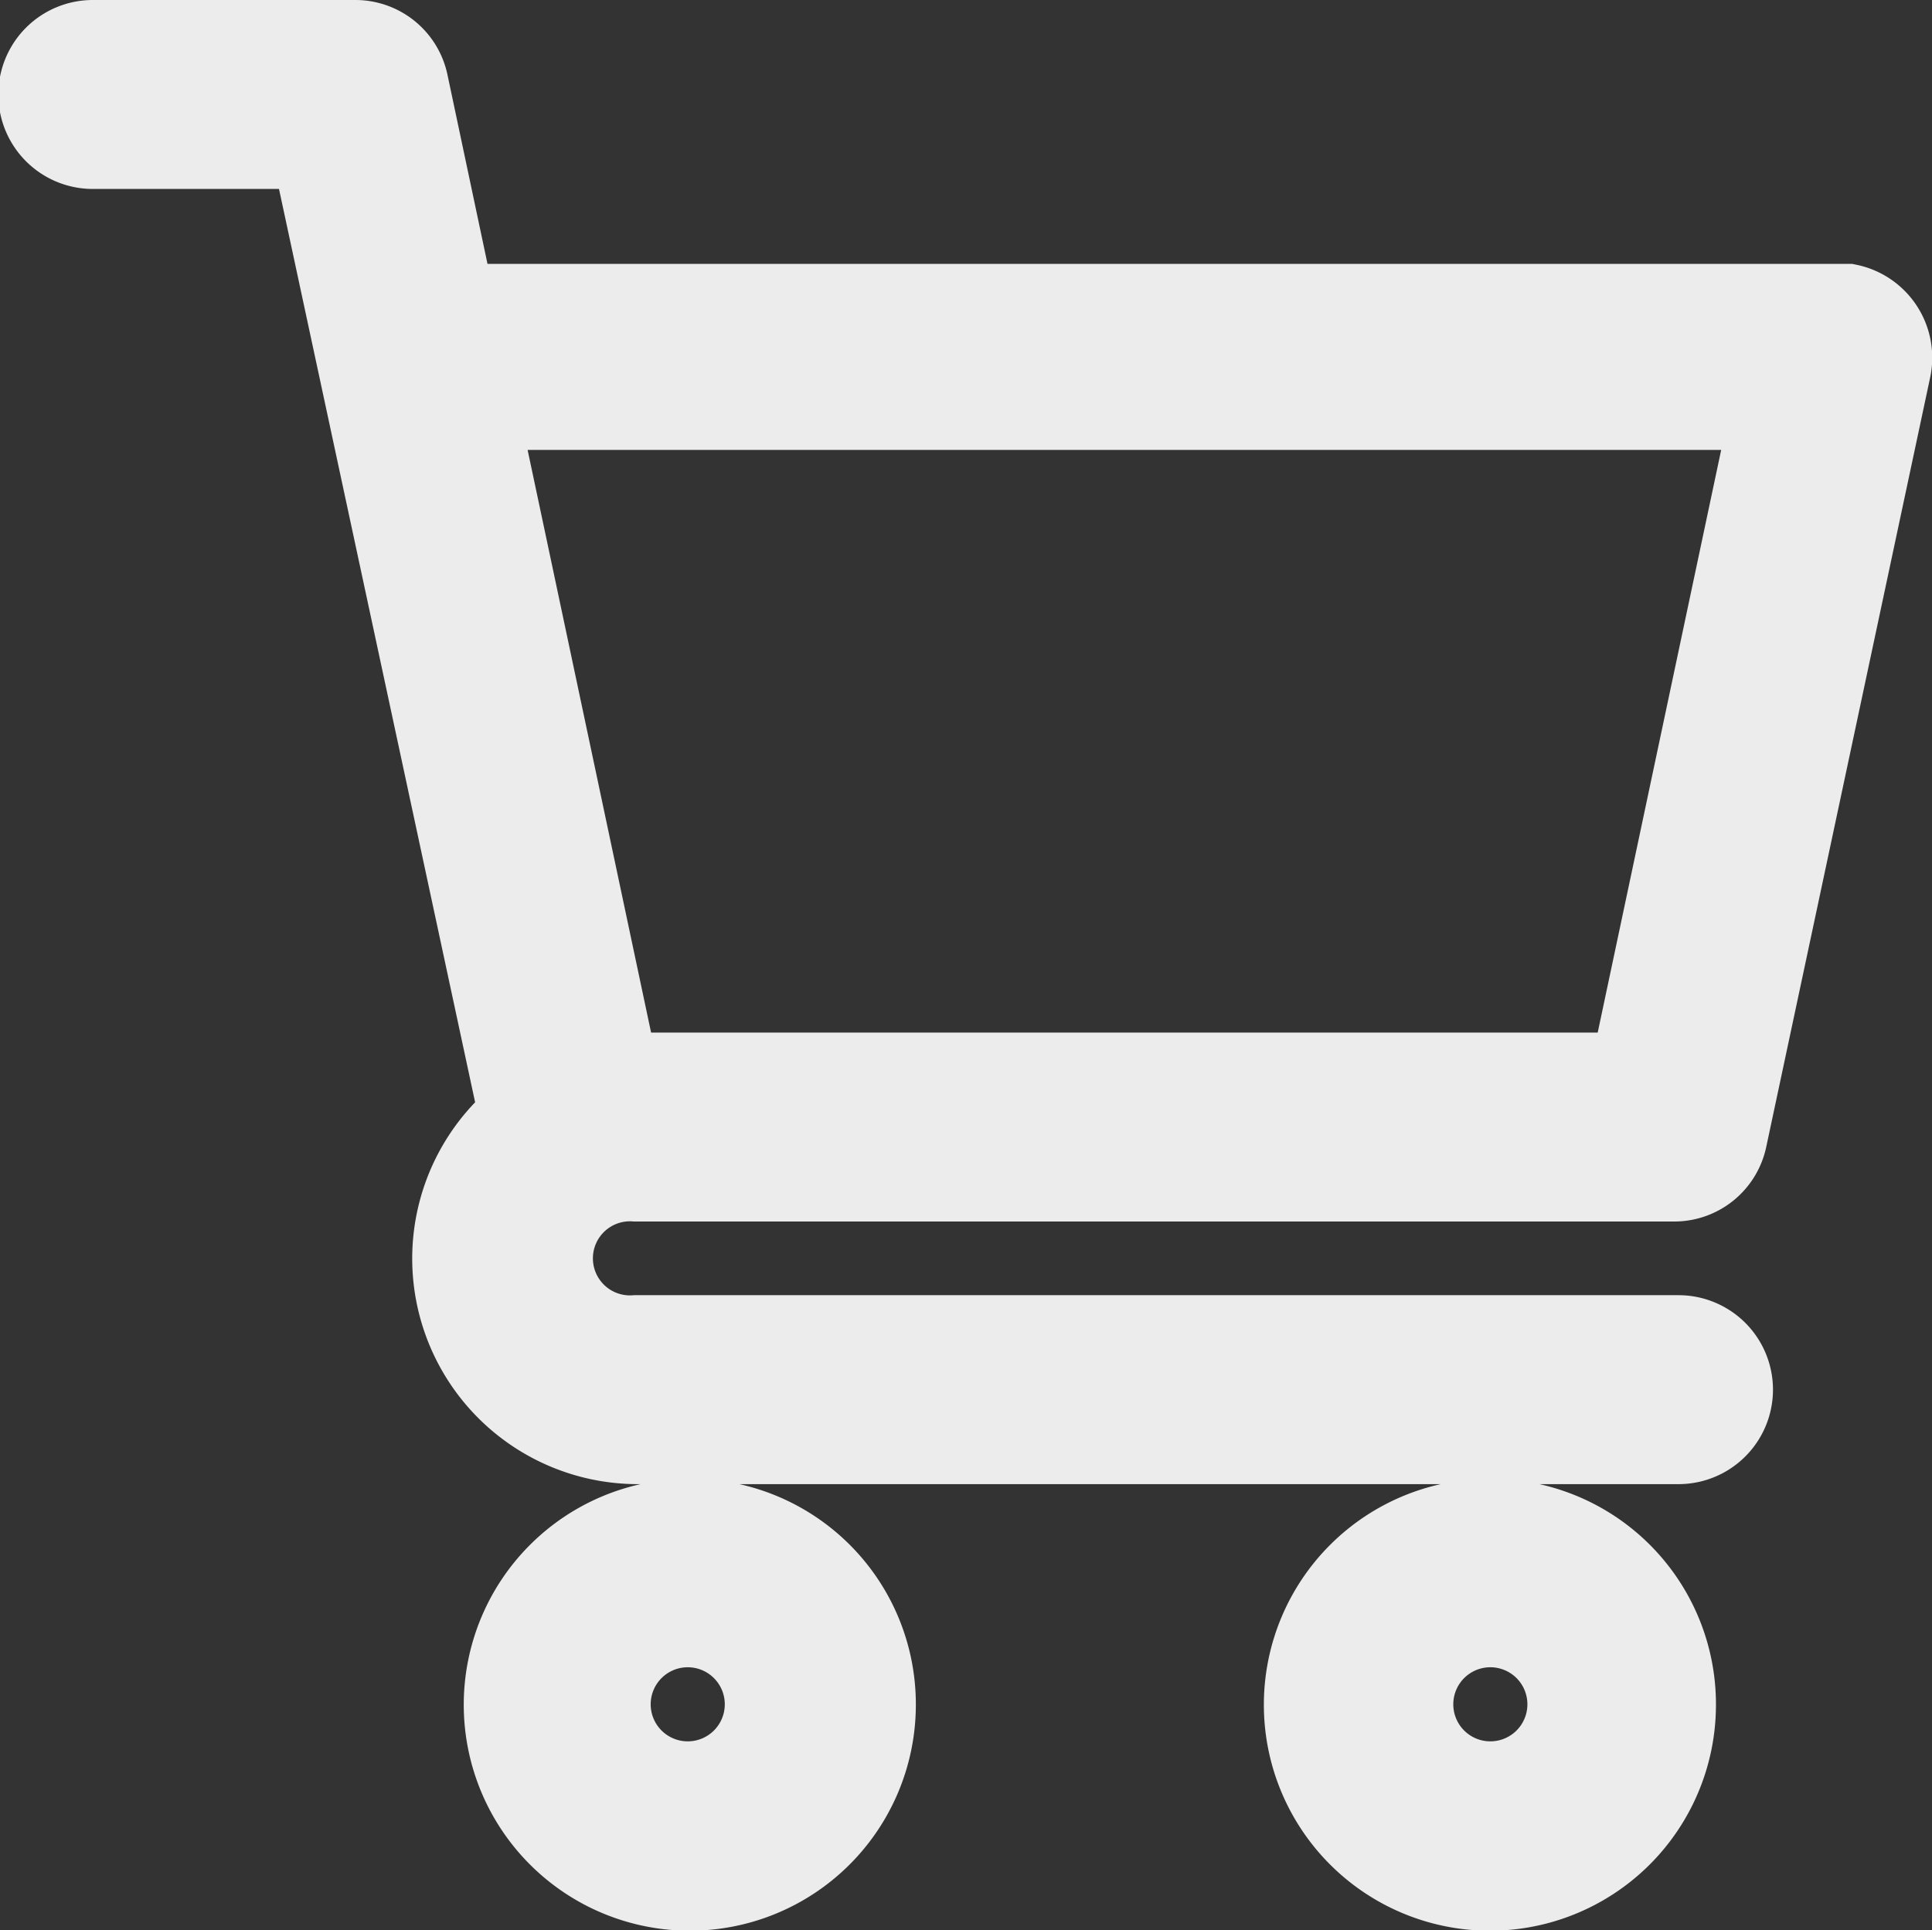
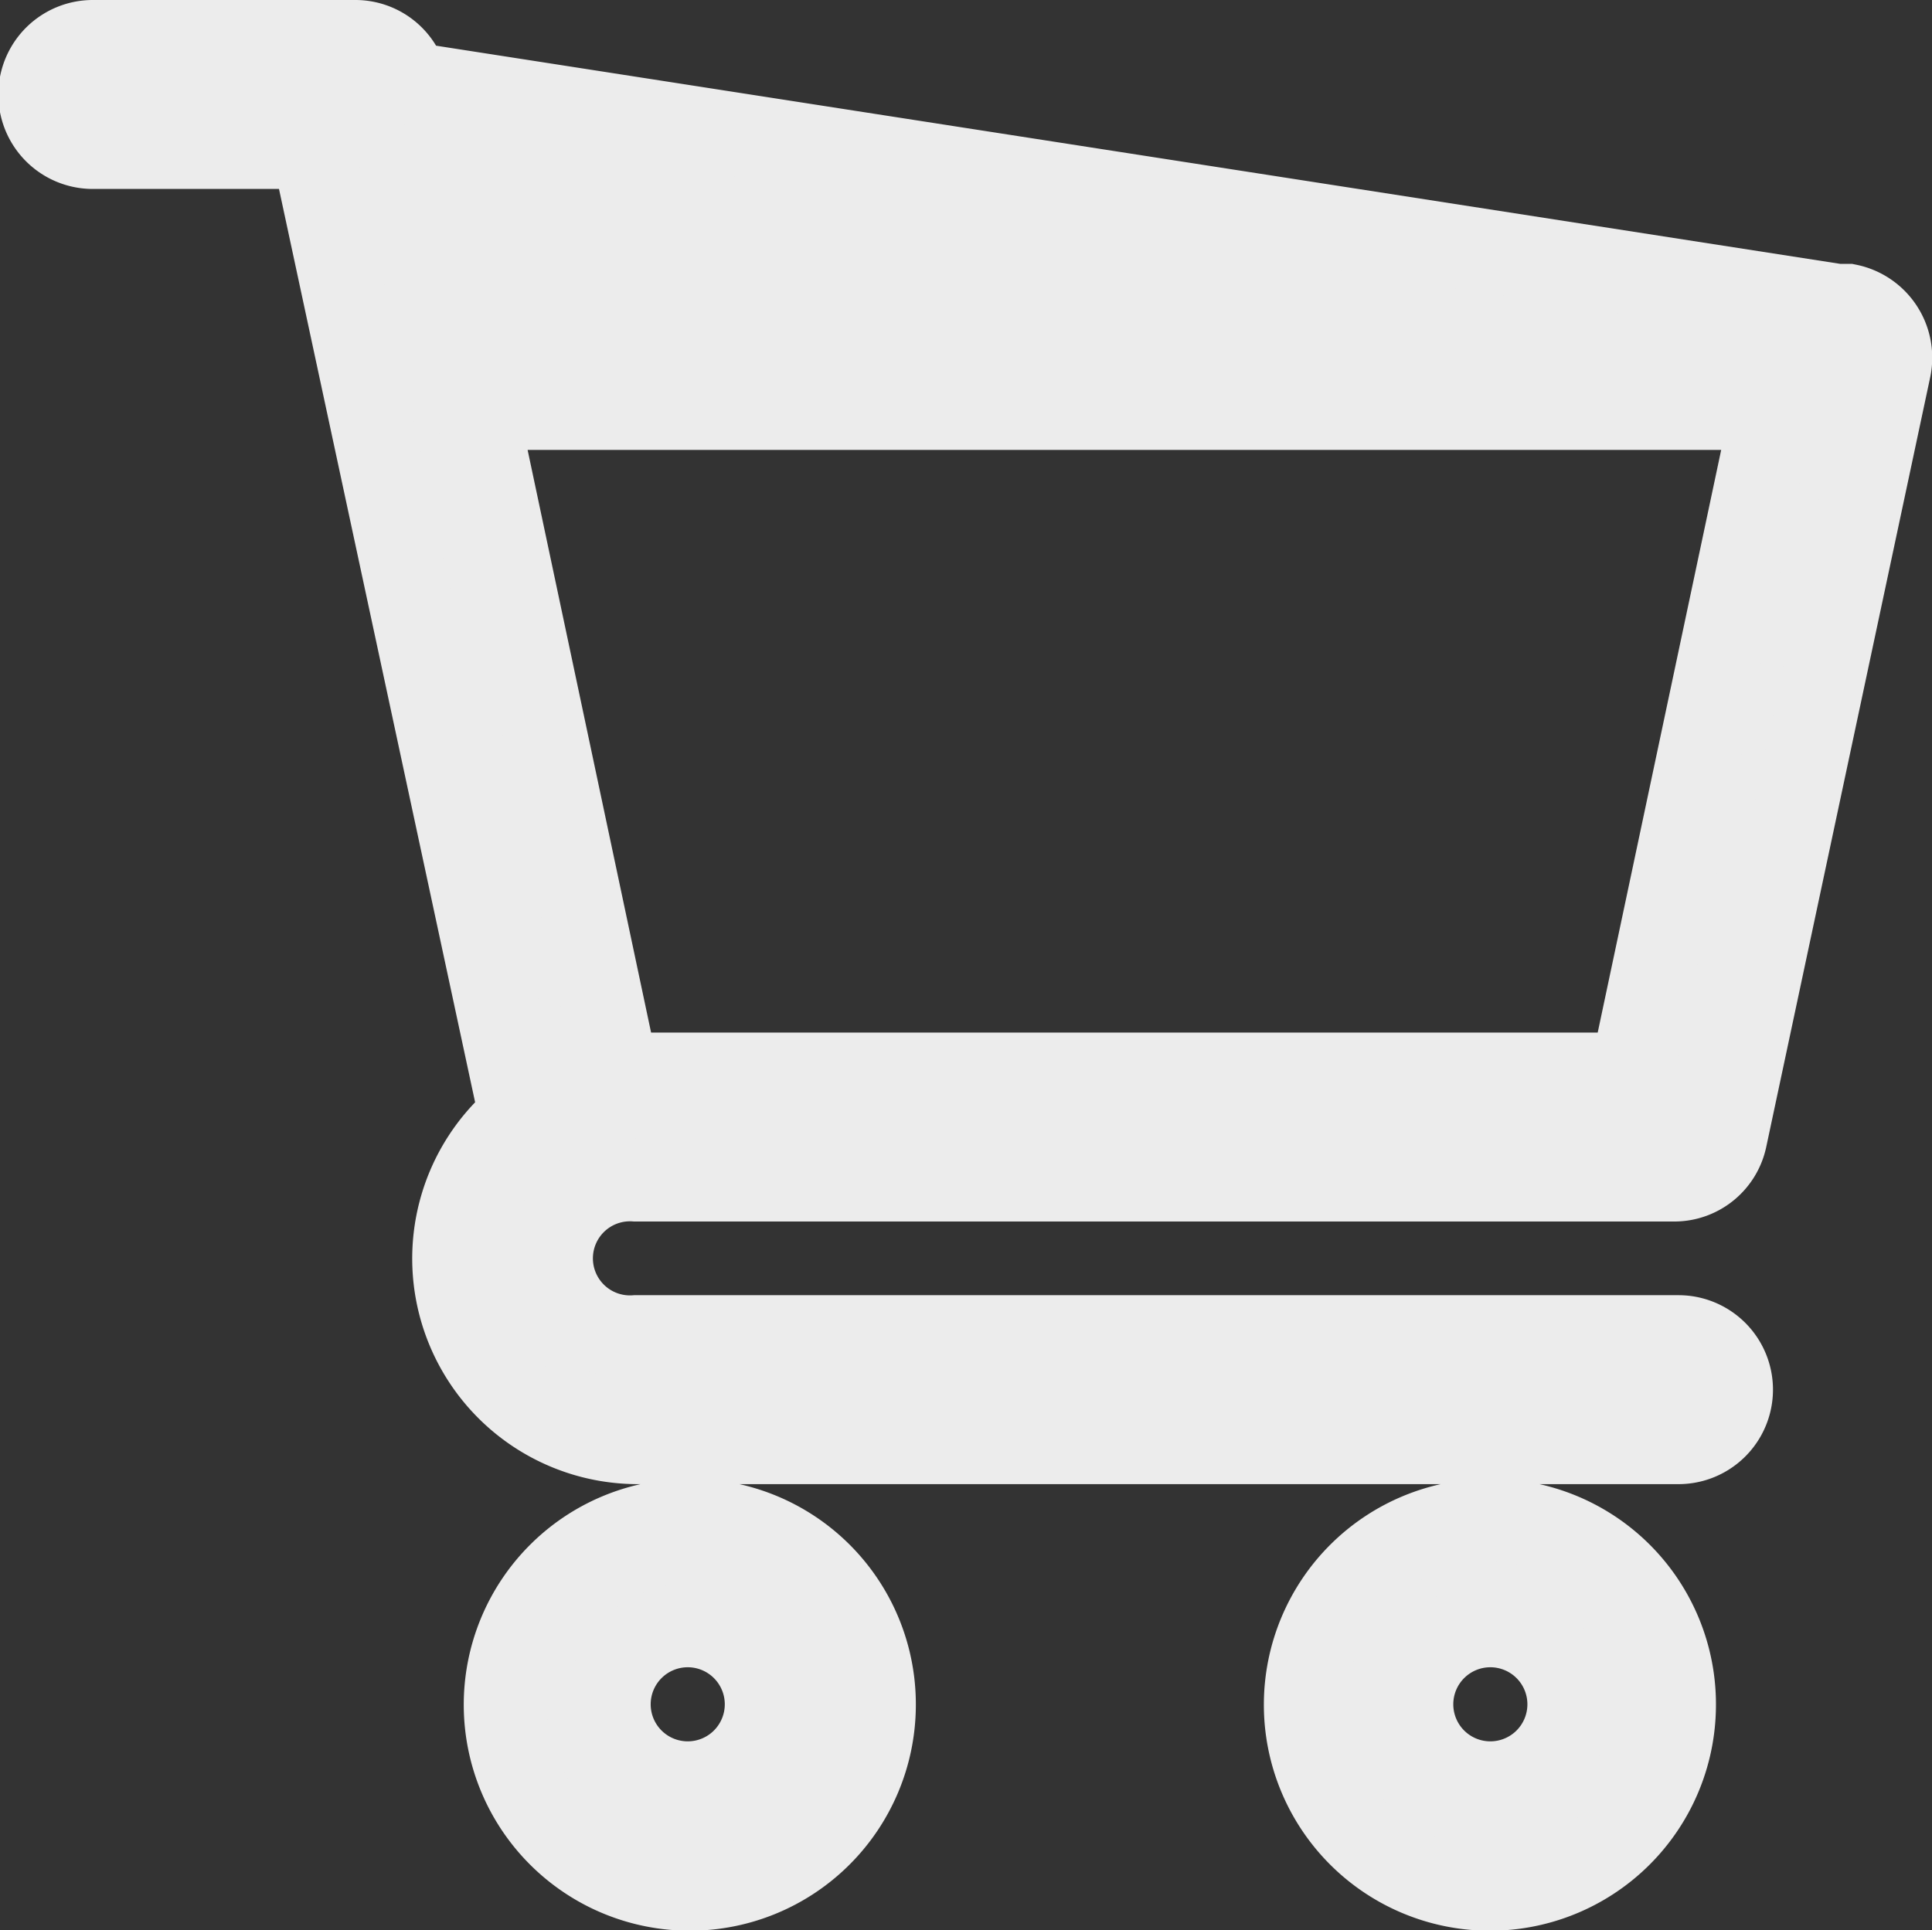
<svg xmlns="http://www.w3.org/2000/svg" viewBox="0 0 46.41 46.38">
  <rect x="0" y="0" width="46.41" height="46.38" fill="#333333" stroke="none" />
  <defs>
    <style>.cls-1{fill:#ececec;stroke:#ececec;stroke-width:2px;fill-rule:evenodd;}</style>
  </defs>
  <g id="レイヤー_2" data-name="レイヤー 2">
    <g id="sp_card_icon.svg" data-name="sp card icon.svg">
-       <path id="シェイプ_1" data-name="シェイプ 1" class="cls-1" d="M16.53,36.53A4.43,4.43,0,1,0,21,41h0A4.42,4.42,0,0,0,16.53,36.53Zm0,6.31A1.89,1.89,0,1,1,18.41,41,1.89,1.89,0,0,1,16.53,42.84ZM35.8,36.53A4.43,4.43,0,1,0,40.22,41h0A4.42,4.42,0,0,0,35.8,36.53Zm0,6.31A1.89,1.89,0,1,1,37.69,41,1.89,1.89,0,0,1,35.8,42.84ZM15.27,28.35H40.21a1.26,1.26,0,0,0,1.24-1l3.94-18.5a1.28,1.28,0,0,0-1-1.51l-.26,0H10.9L9.77,2A1.26,1.26,0,0,0,8.53,1H2.23a1.27,1.27,0,0,0,0,2.54H7.51l5,23.29a4.42,4.42,0,0,0,2.81,7.83h25a1.27,1.27,0,0,0,0-2.54H15.27a1.89,1.89,0,1,1,0-3.77Zm-.44-2.54-3.39-16H42.58l-3.39,16Z" />
+       <path id="シェイプ_1" data-name="シェイプ 1" class="cls-1" d="M16.53,36.53A4.43,4.43,0,1,0,21,41h0A4.42,4.42,0,0,0,16.53,36.53Zm0,6.31A1.89,1.89,0,1,1,18.41,41,1.89,1.89,0,0,1,16.53,42.84ZM35.8,36.53A4.43,4.43,0,1,0,40.22,41h0A4.42,4.42,0,0,0,35.8,36.53Zm0,6.31A1.89,1.89,0,1,1,37.69,41,1.89,1.89,0,0,1,35.8,42.84ZM15.27,28.35H40.21a1.26,1.26,0,0,0,1.24-1l3.94-18.5a1.28,1.28,0,0,0-1-1.51l-.26,0L9.77,2A1.26,1.26,0,0,0,8.53,1H2.23a1.27,1.27,0,0,0,0,2.54H7.51l5,23.29a4.42,4.42,0,0,0,2.81,7.83h25a1.27,1.27,0,0,0,0-2.54H15.27a1.89,1.89,0,1,1,0-3.77Zm-.44-2.54-3.39-16H42.58l-3.39,16Z" />
    </g>
  </g>
</svg>